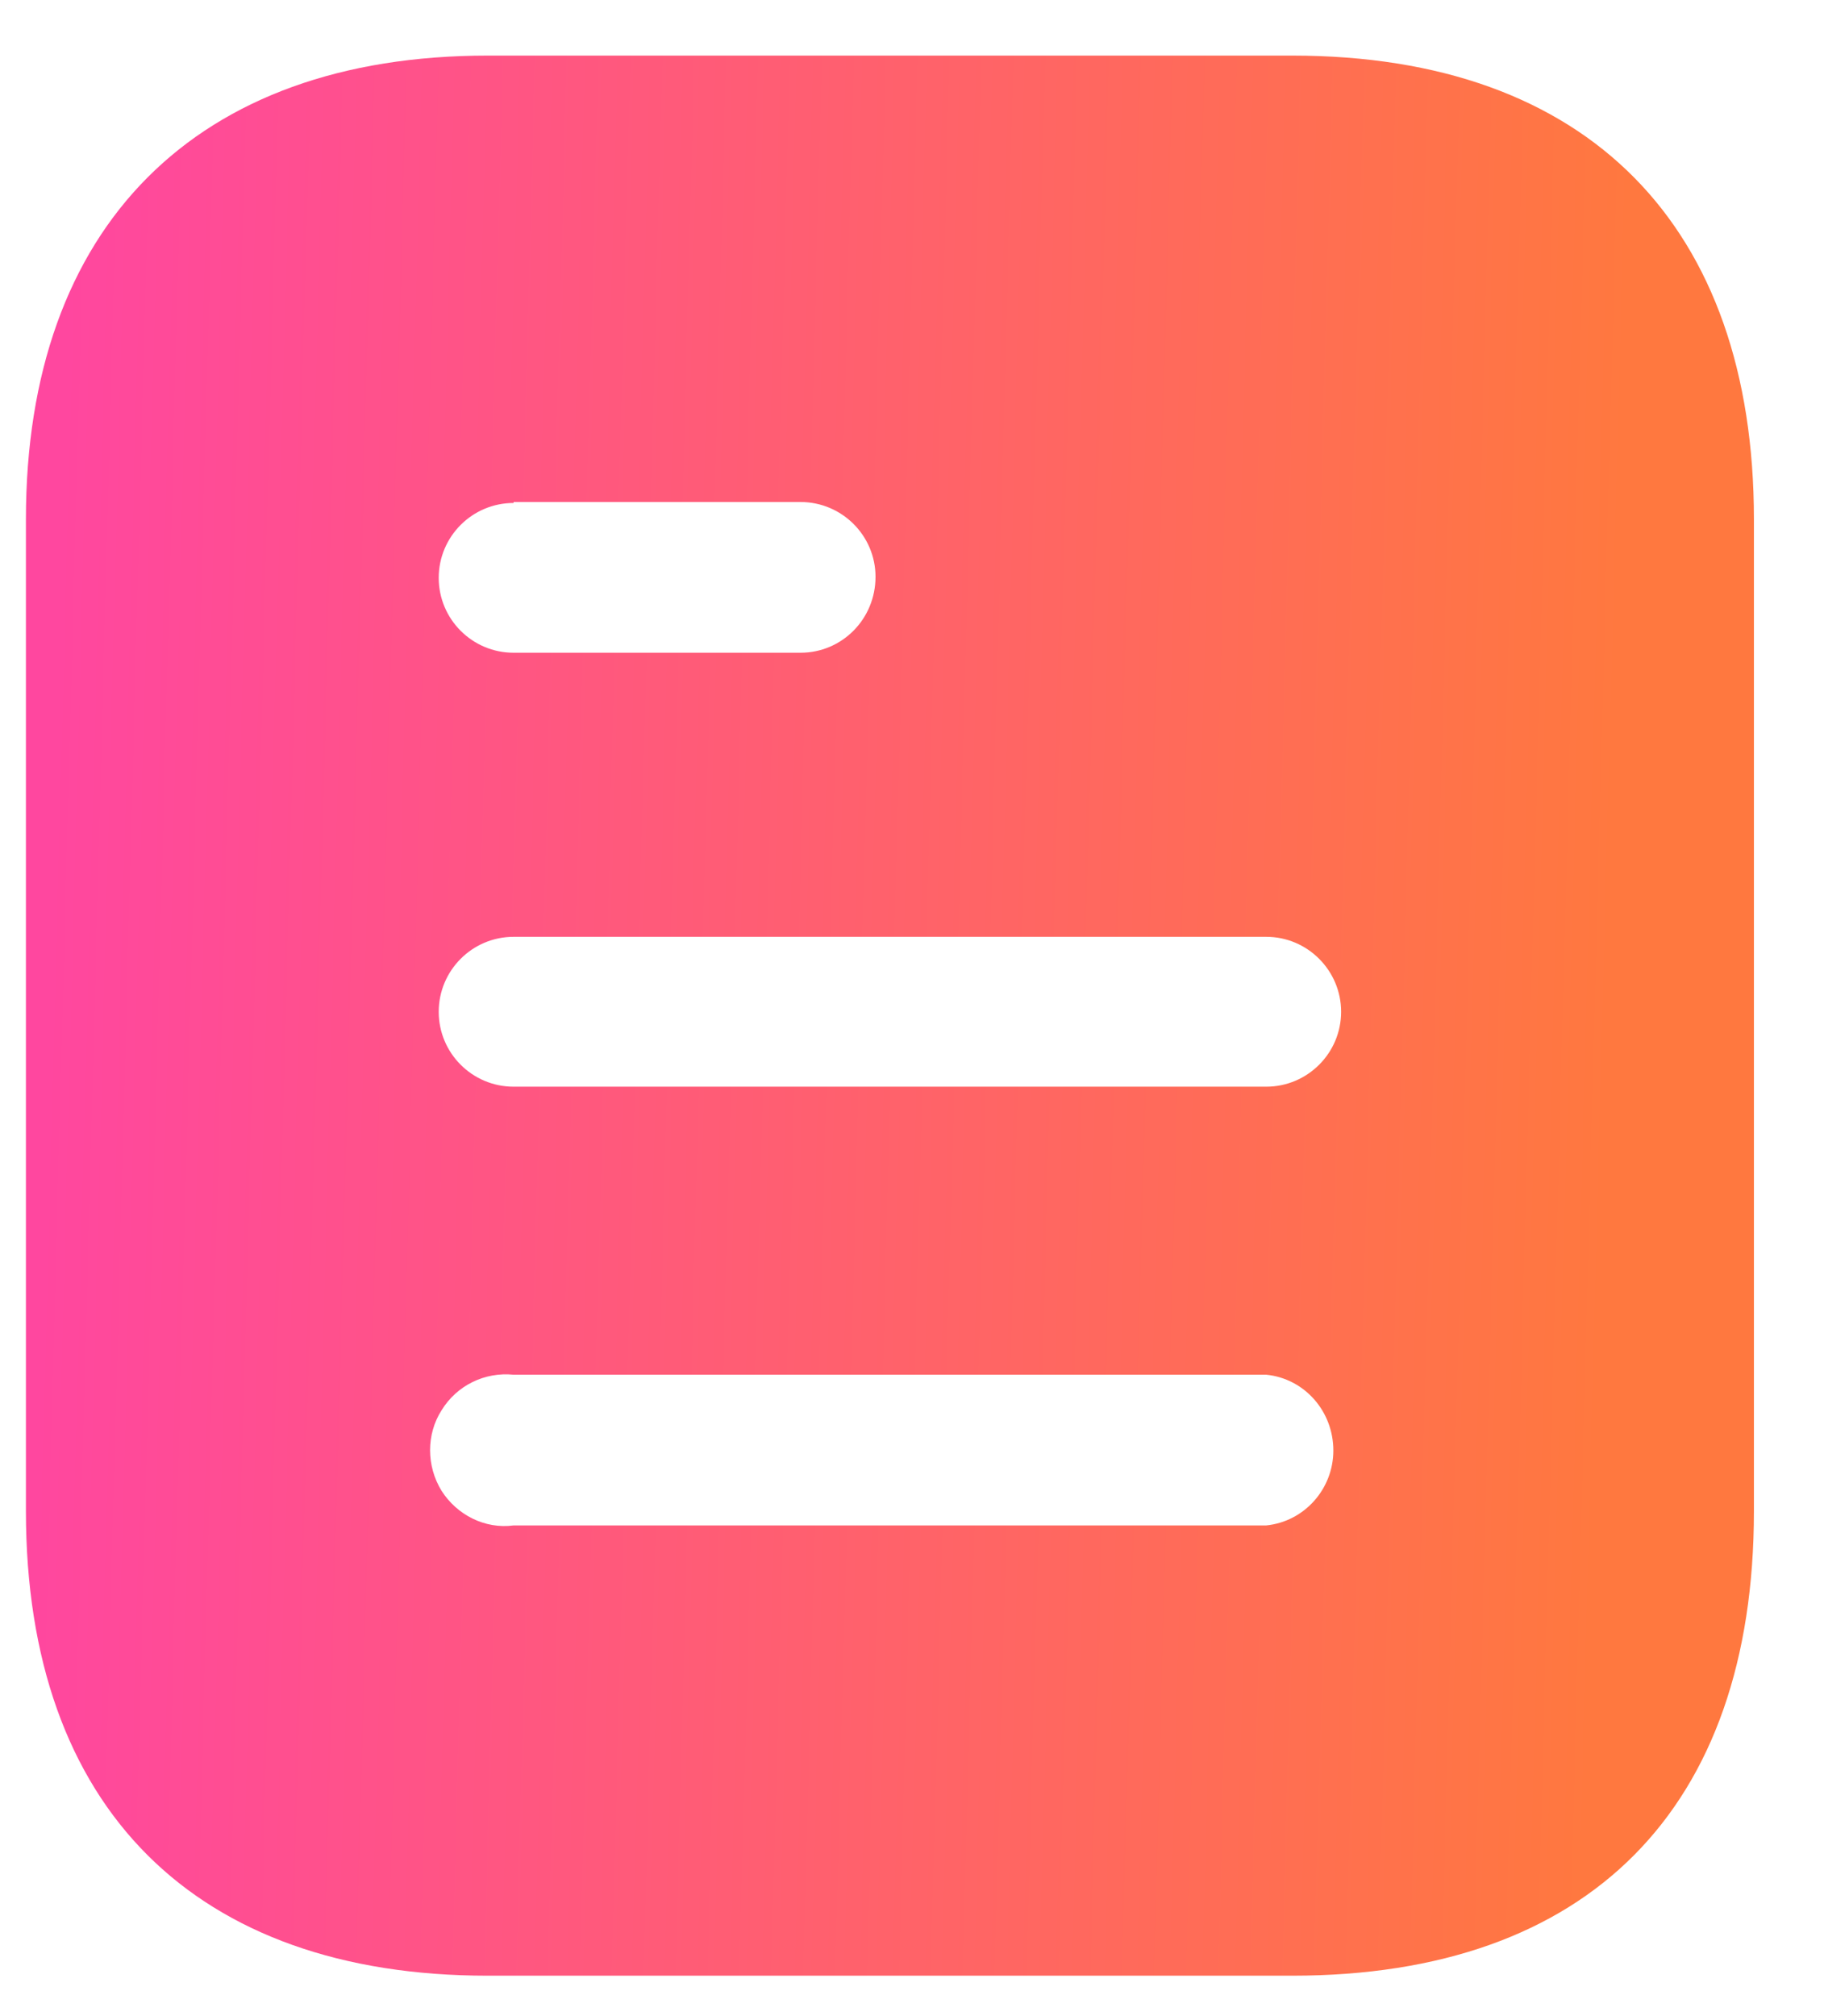
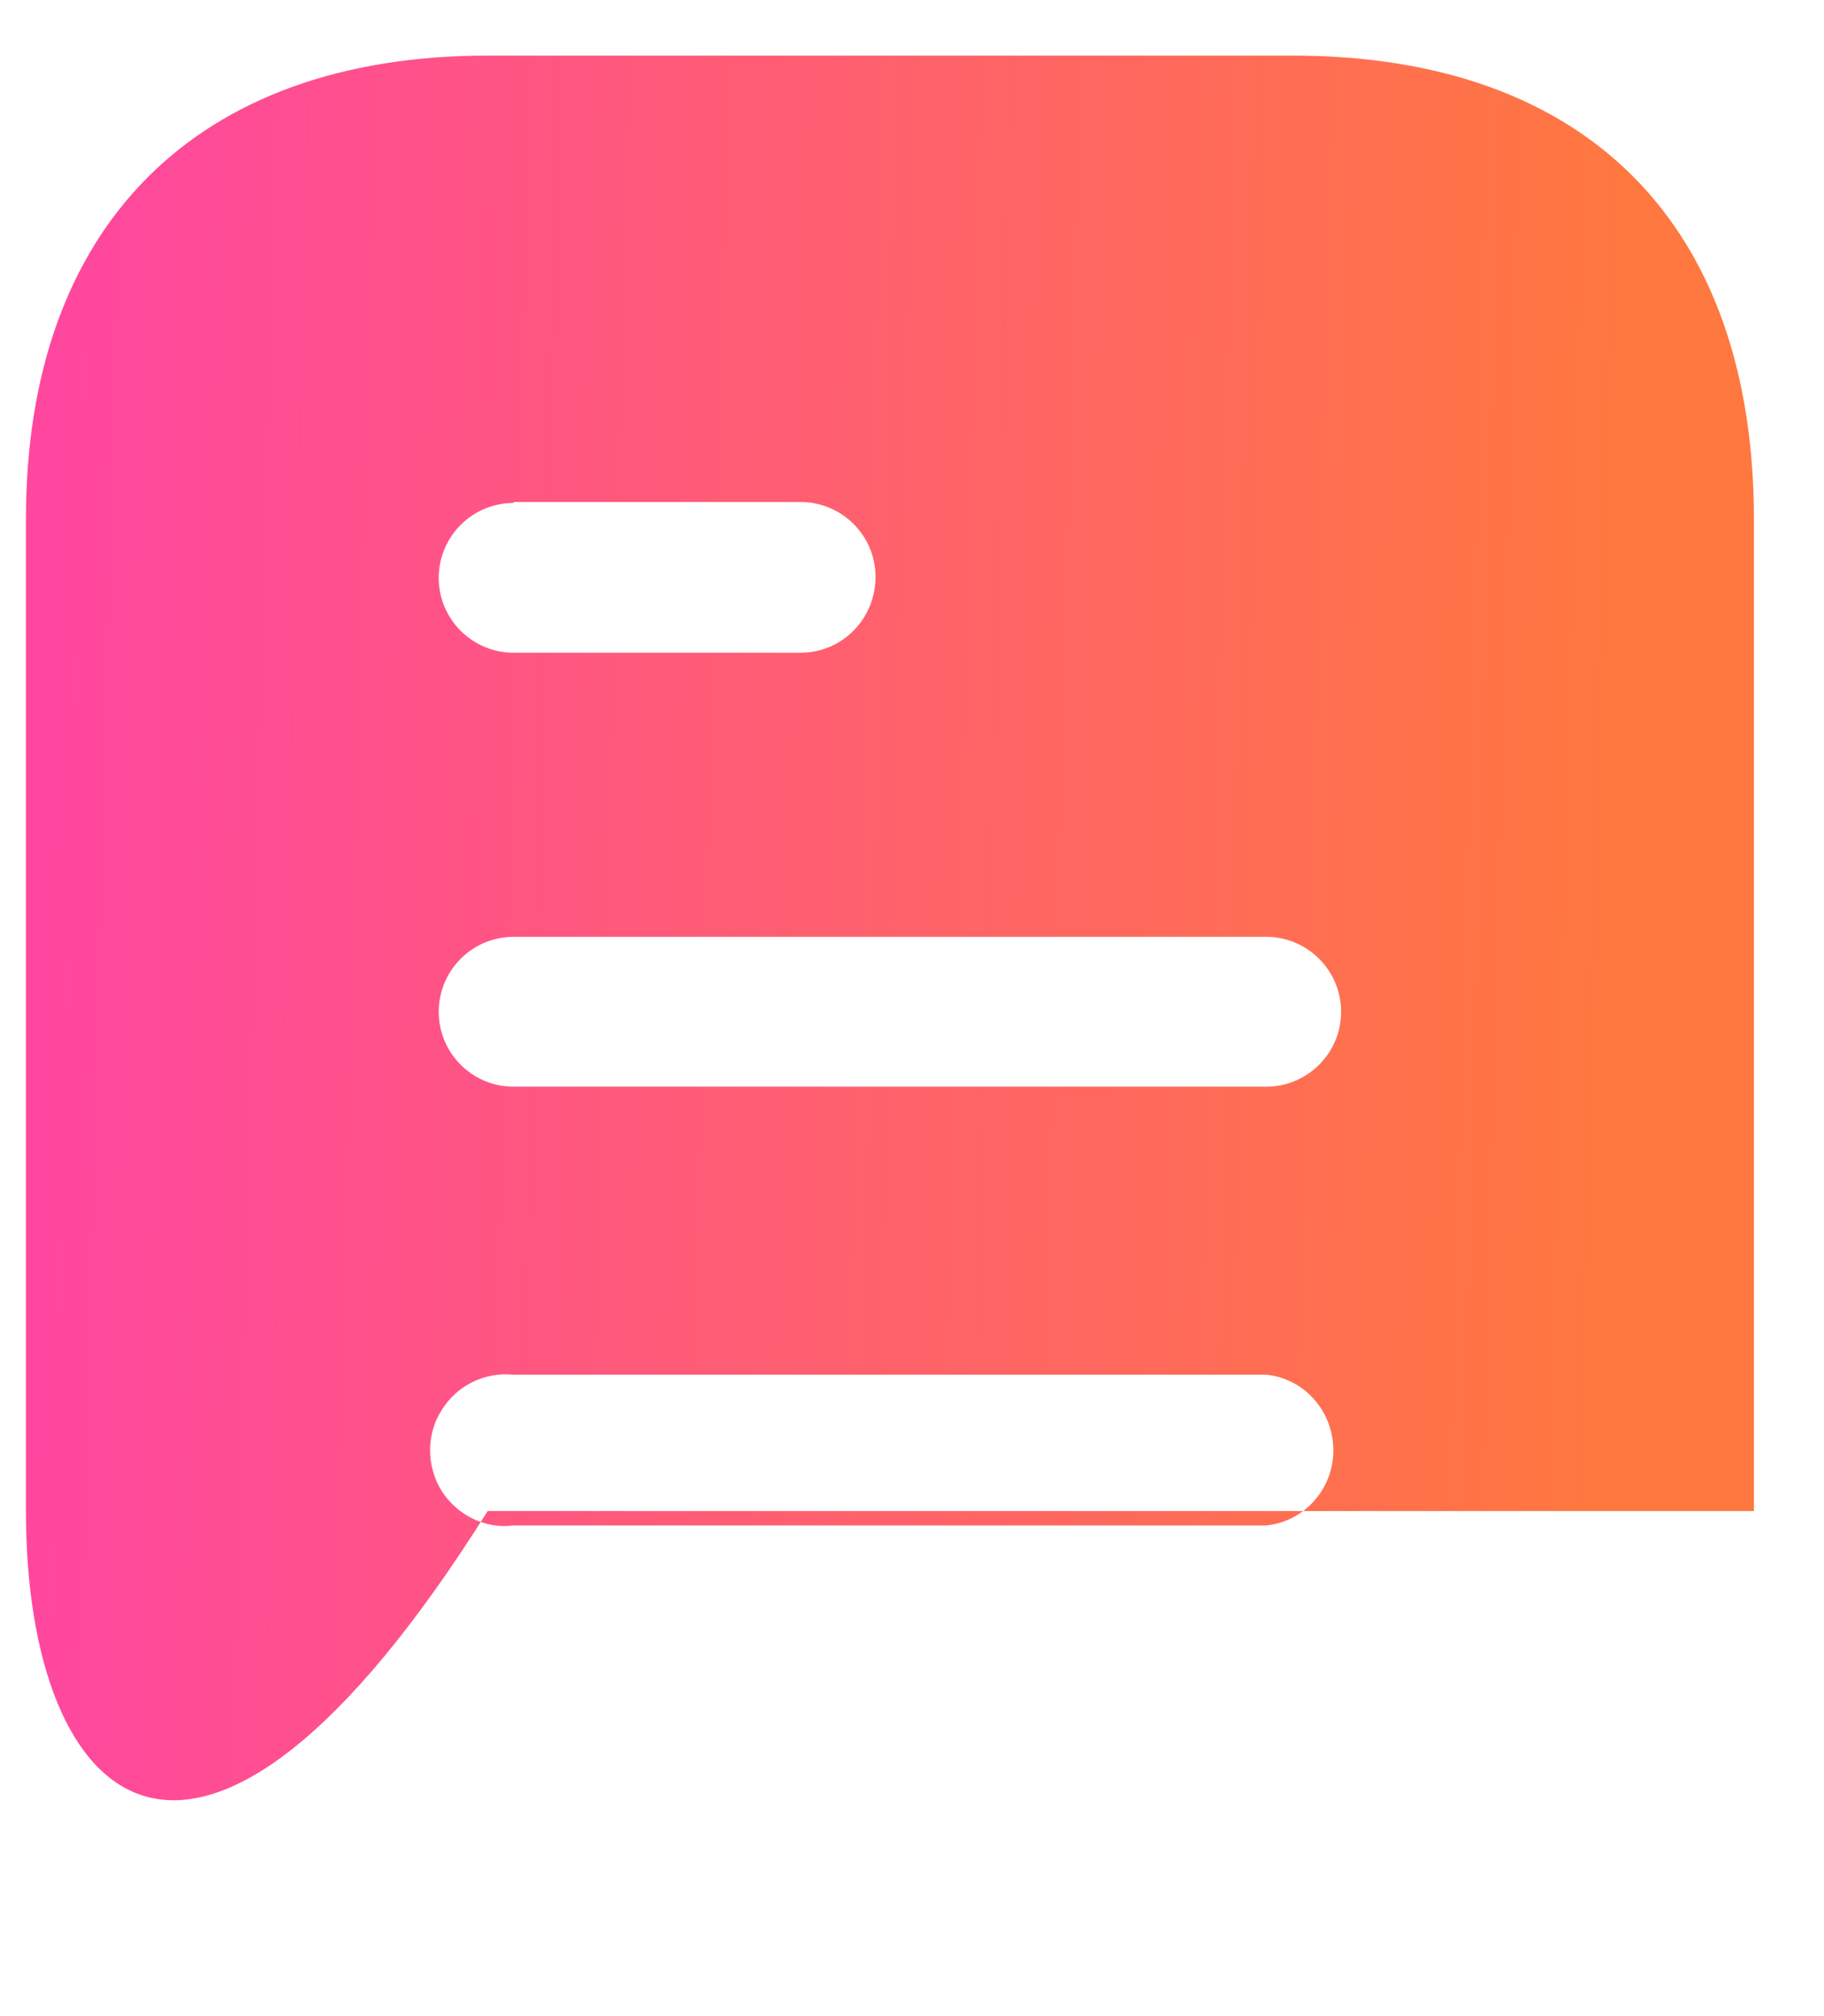
<svg xmlns="http://www.w3.org/2000/svg" width="19" height="21" viewBox="0 0 19 21" fill="none">
-   <path d="M13.46 0.579C16.549 0.579 18.27 2.359 18.27 5.409V15.739C18.27 18.839 16.549 20.579 13.46 20.579H5.08C2.04 20.579 0.27 18.839 0.27 15.739V5.409C0.27 2.359 2.04 0.579 5.08 0.579H13.46ZM5.35 14.319C5.05 14.289 4.76 14.429 4.6 14.689C4.44 14.939 4.44 15.269 4.6 15.529C4.76 15.779 5.05 15.929 5.35 15.889H13.19C13.588 15.849 13.889 15.508 13.889 15.109C13.889 14.699 13.588 14.359 13.19 14.319H5.35ZM13.19 9.758H5.35C4.919 9.758 4.57 10.109 4.57 10.539C4.57 10.969 4.919 11.319 5.35 11.319H13.19C13.62 11.319 13.97 10.969 13.97 10.539C13.97 10.109 13.62 9.758 13.19 9.758ZM8.339 5.229H5.35V5.239C4.919 5.239 4.57 5.589 4.57 6.019C4.57 6.449 4.919 6.799 5.35 6.799H8.339C8.77 6.799 9.12 6.449 9.12 6.008C9.12 5.579 8.77 5.229 8.339 5.229Z" fill="url(#paint0_linear_91_742)" />
+   <path d="M13.46 0.579C16.549 0.579 18.27 2.359 18.27 5.409V15.739H5.08C2.04 20.579 0.27 18.839 0.27 15.739V5.409C0.27 2.359 2.04 0.579 5.08 0.579H13.46ZM5.35 14.319C5.05 14.289 4.76 14.429 4.6 14.689C4.44 14.939 4.44 15.269 4.6 15.529C4.76 15.779 5.05 15.929 5.35 15.889H13.19C13.588 15.849 13.889 15.508 13.889 15.109C13.889 14.699 13.588 14.359 13.19 14.319H5.35ZM13.19 9.758H5.35C4.919 9.758 4.57 10.109 4.57 10.539C4.57 10.969 4.919 11.319 5.35 11.319H13.19C13.62 11.319 13.97 10.969 13.97 10.539C13.97 10.109 13.62 9.758 13.19 9.758ZM8.339 5.229H5.35V5.239C4.919 5.239 4.57 5.589 4.57 6.019C4.57 6.449 4.919 6.799 5.35 6.799H8.339C8.77 6.799 9.12 6.449 9.12 6.008C9.12 5.579 8.77 5.229 8.339 5.229Z" fill="url(#paint0_linear_91_742)" />
  <defs>
    <linearGradient id="paint0_linear_91_742" x1="0.689" y1="2.893" x2="16.966" y2="3.324" gradientUnits="userSpaceOnUse">
      <stop stop-color="#FF479F" />
      <stop offset="1" stop-color="#FF783F" />
    </linearGradient>
  </defs>
</svg>